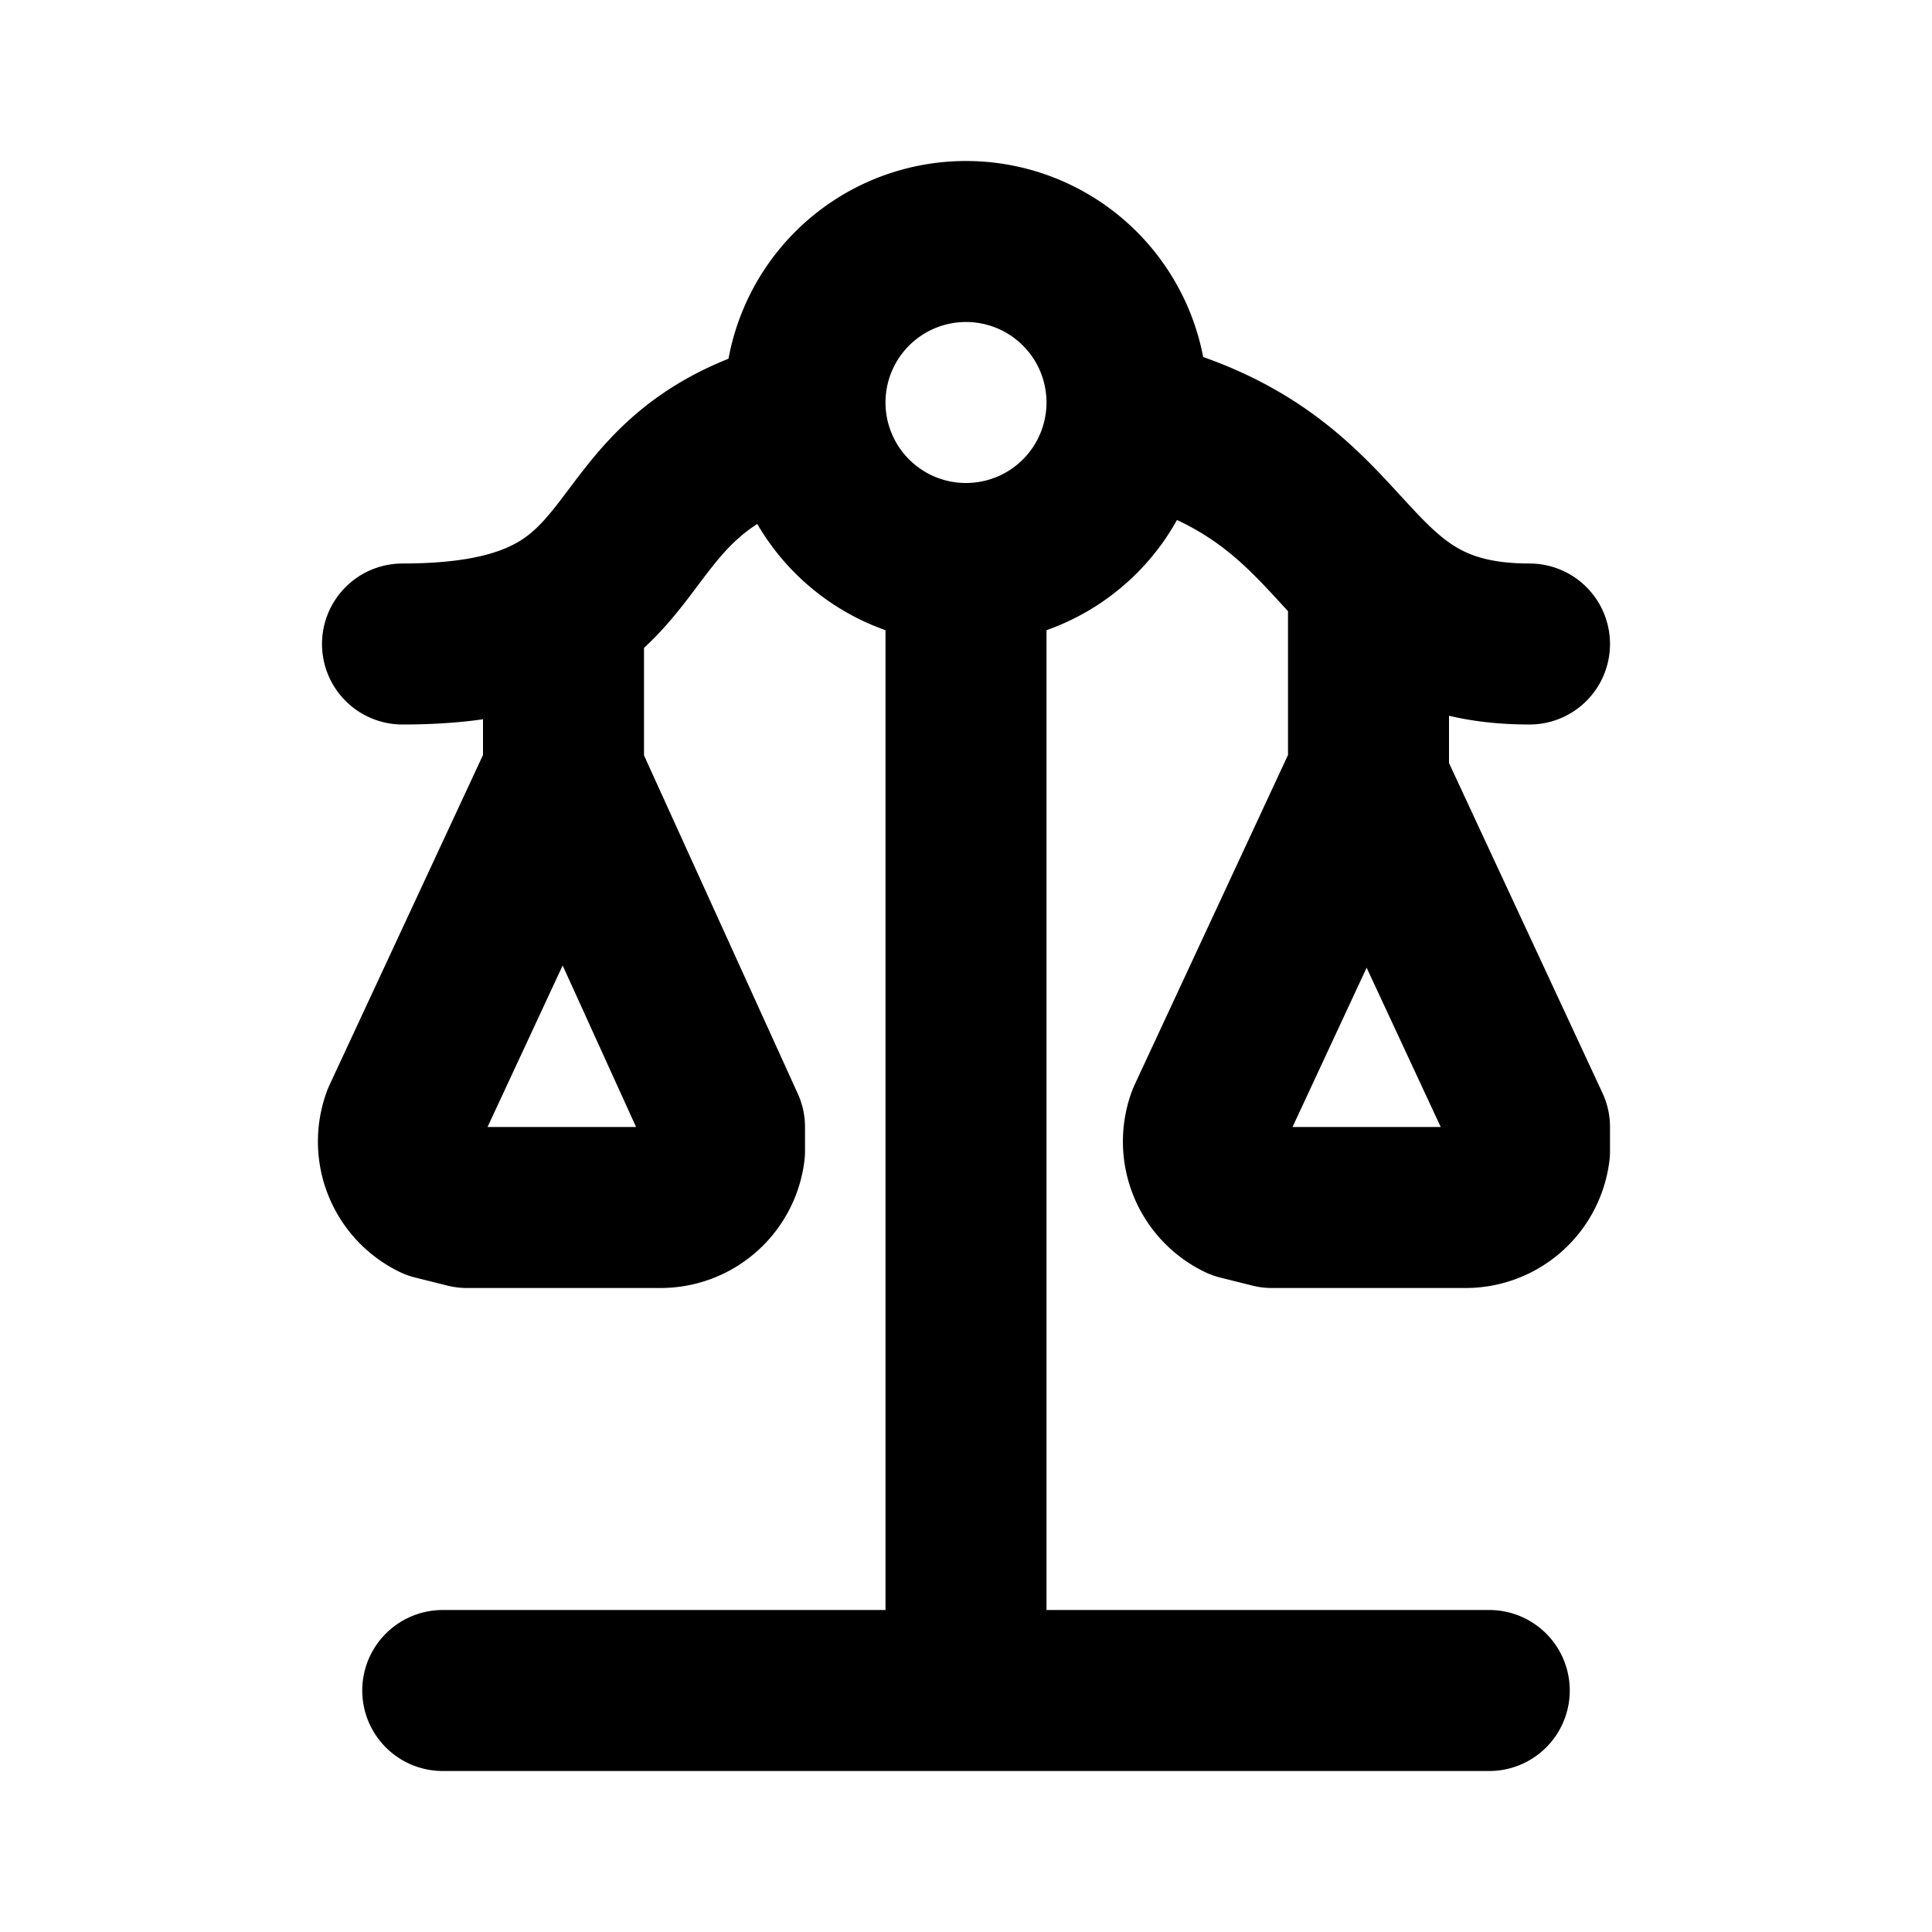
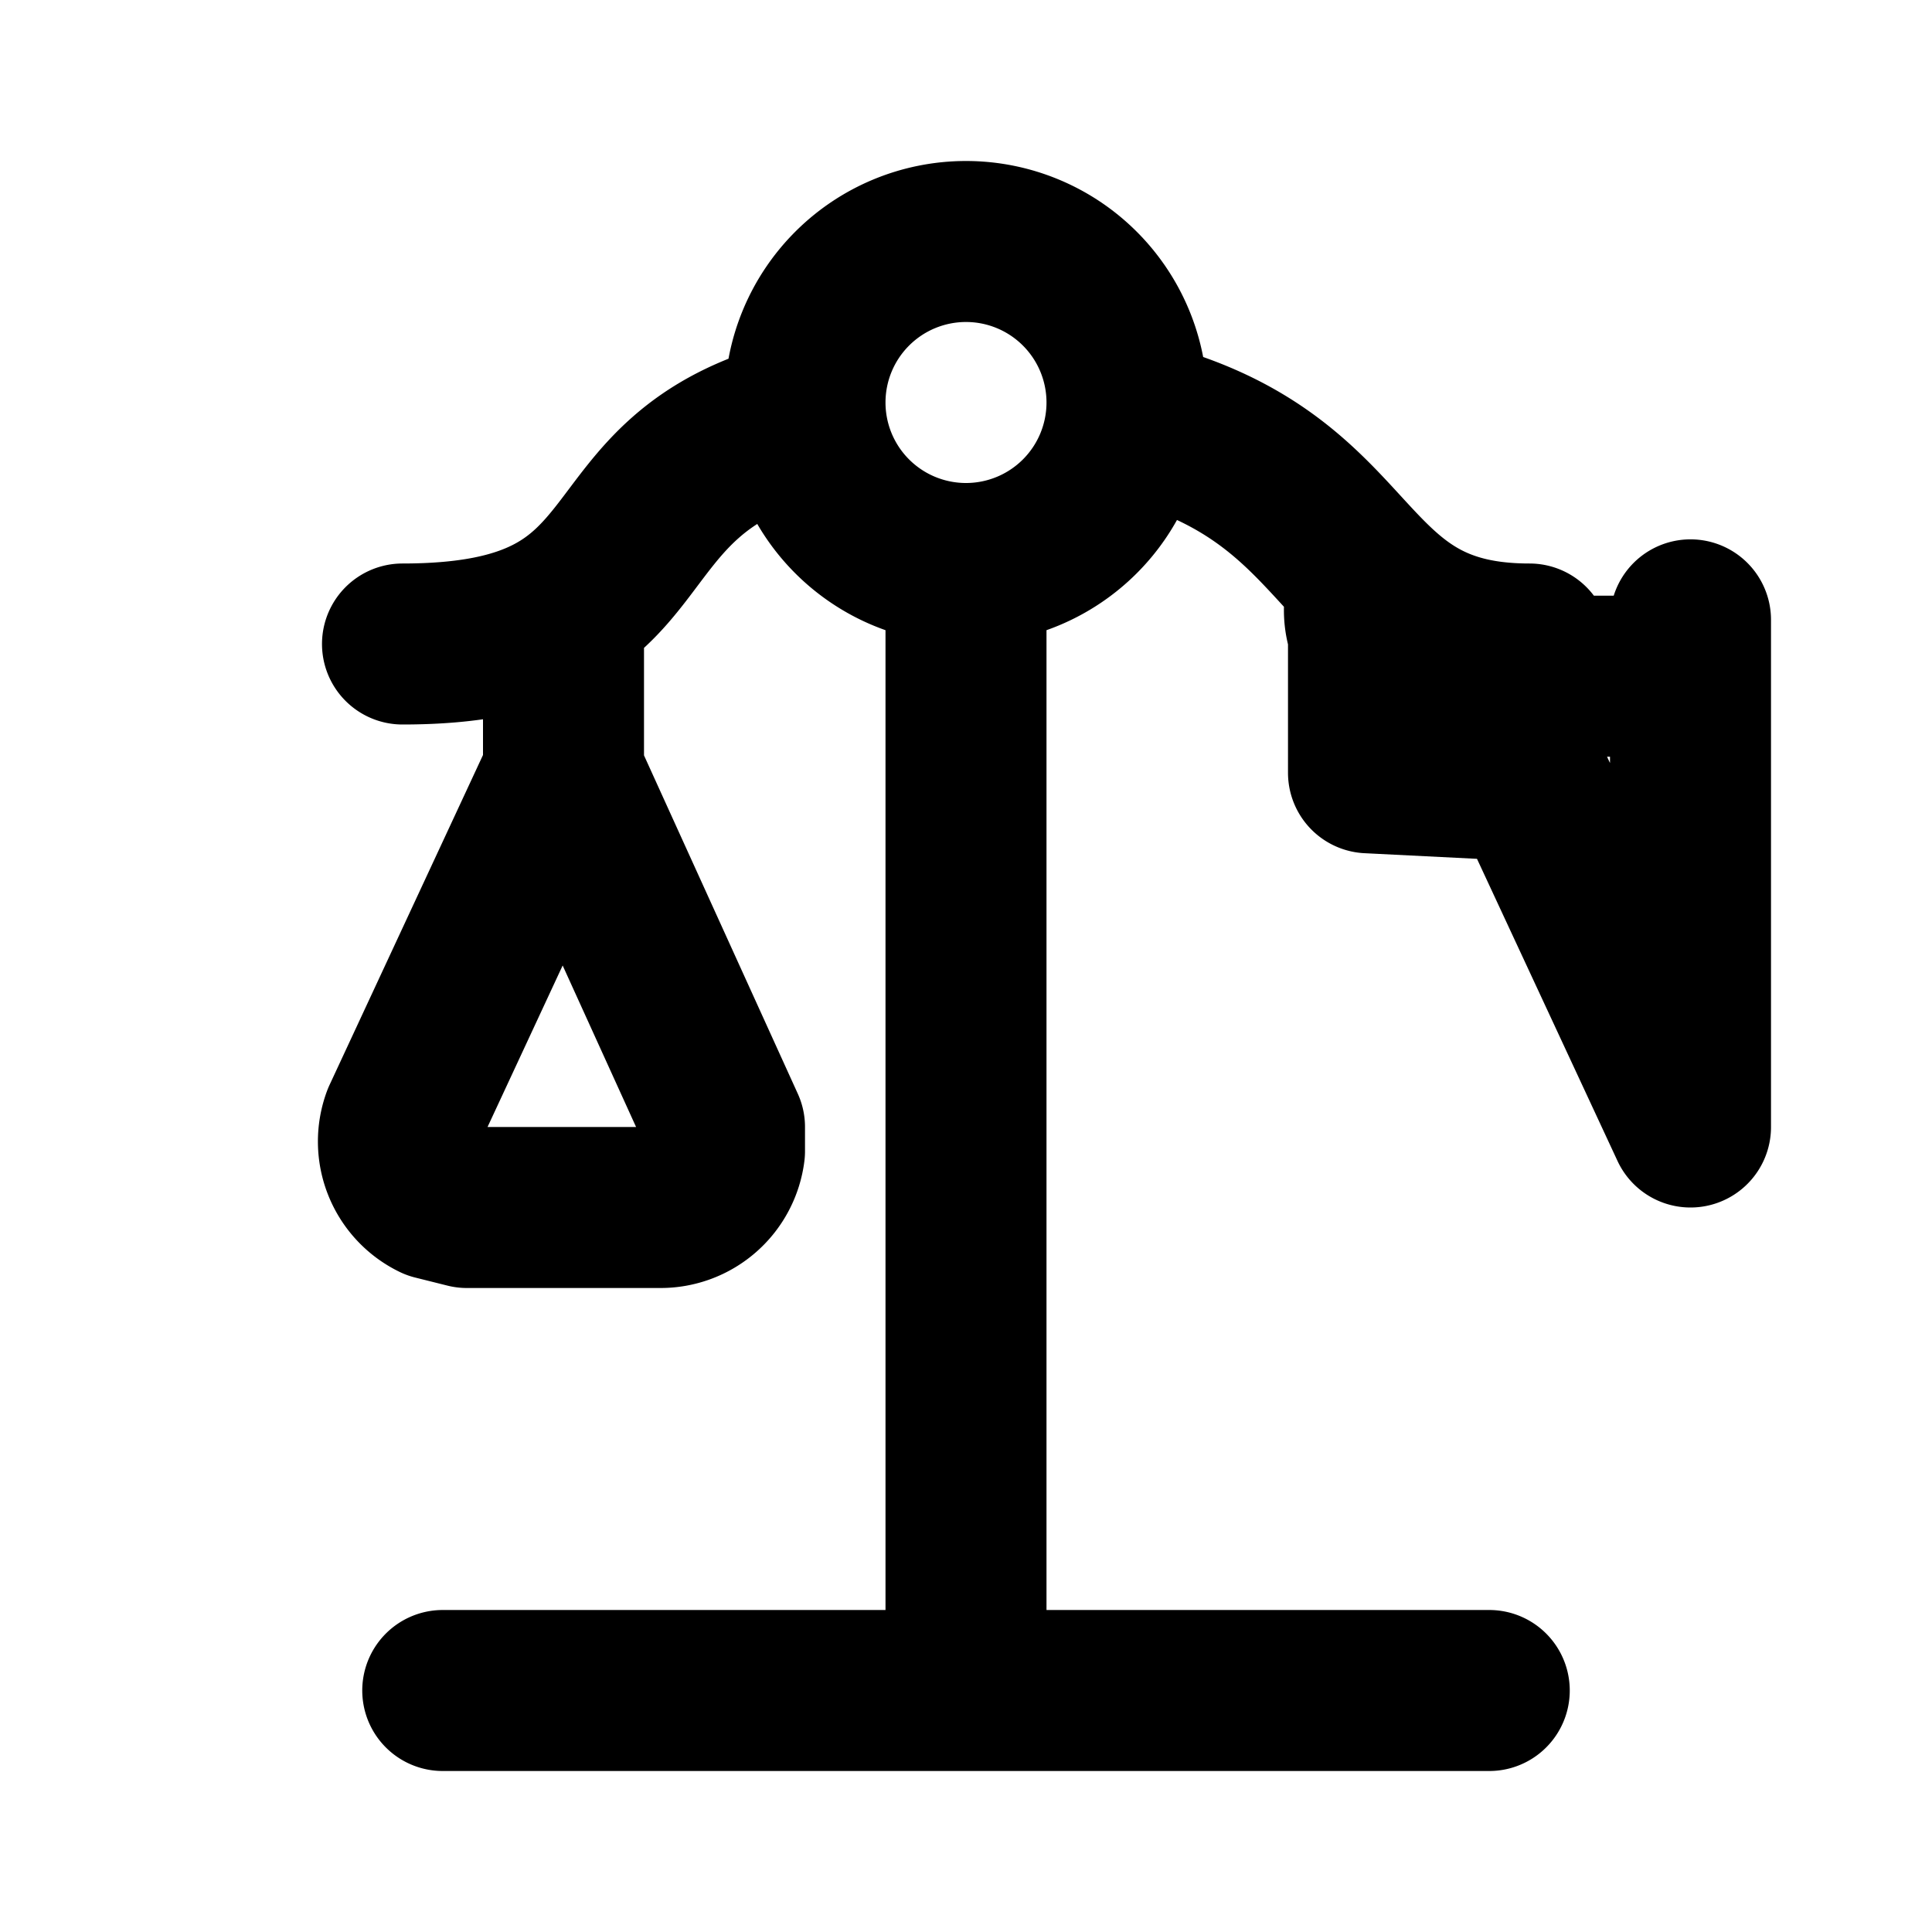
<svg xmlns="http://www.w3.org/2000/svg" class="w-6 h-6 text-gray-800 dark:text-white" aria-hidden="true" fill="none" viewBox="0 0 24 24">
-   <path stroke="currentColor" stroke-linecap="round" stroke-linejoin="round" stroke-width="2" d="M5.5 21h13M12 21V7m0 0a2 2 0 1 0 0-4 2 2 0 0 0 0 4Zm2-1.8c3 .7 2.5 2.8 5 2.8M5 8c3.4 0 2.2-2.1 5-2.8M7 9.6V7.8m0 1.8-2 4.3a.8.8 0 0 0 .4 1l.4.1h2.4a.8.8 0 0 0 .8-.7V14L7 9.6Zm10 0V7.3m0 2.3-2 4.3a.8.8 0 0 0 .4 1l.4.1h2.4a.8.8 0 0 0 .8-.7V14l-2-4.3Z" />
+   <path stroke="currentColor" stroke-linecap="round" stroke-linejoin="round" stroke-width="2" d="M5.5 21h13M12 21V7m0 0a2 2 0 1 0 0-4 2 2 0 0 0 0 4Zm2-1.8c3 .7 2.5 2.8 5 2.8M5 8c3.4 0 2.2-2.1 5-2.8M7 9.6V7.8m0 1.8-2 4.3a.8.8 0 0 0 .4 1l.4.1h2.4a.8.8 0 0 0 .8-.7V14L7 9.6Zm10 0V7.3a.8.8 0 0 0 .4 1l.4.1h2.4a.8.8 0 0 0 .8-.7V14l-2-4.3Z" />
</svg>